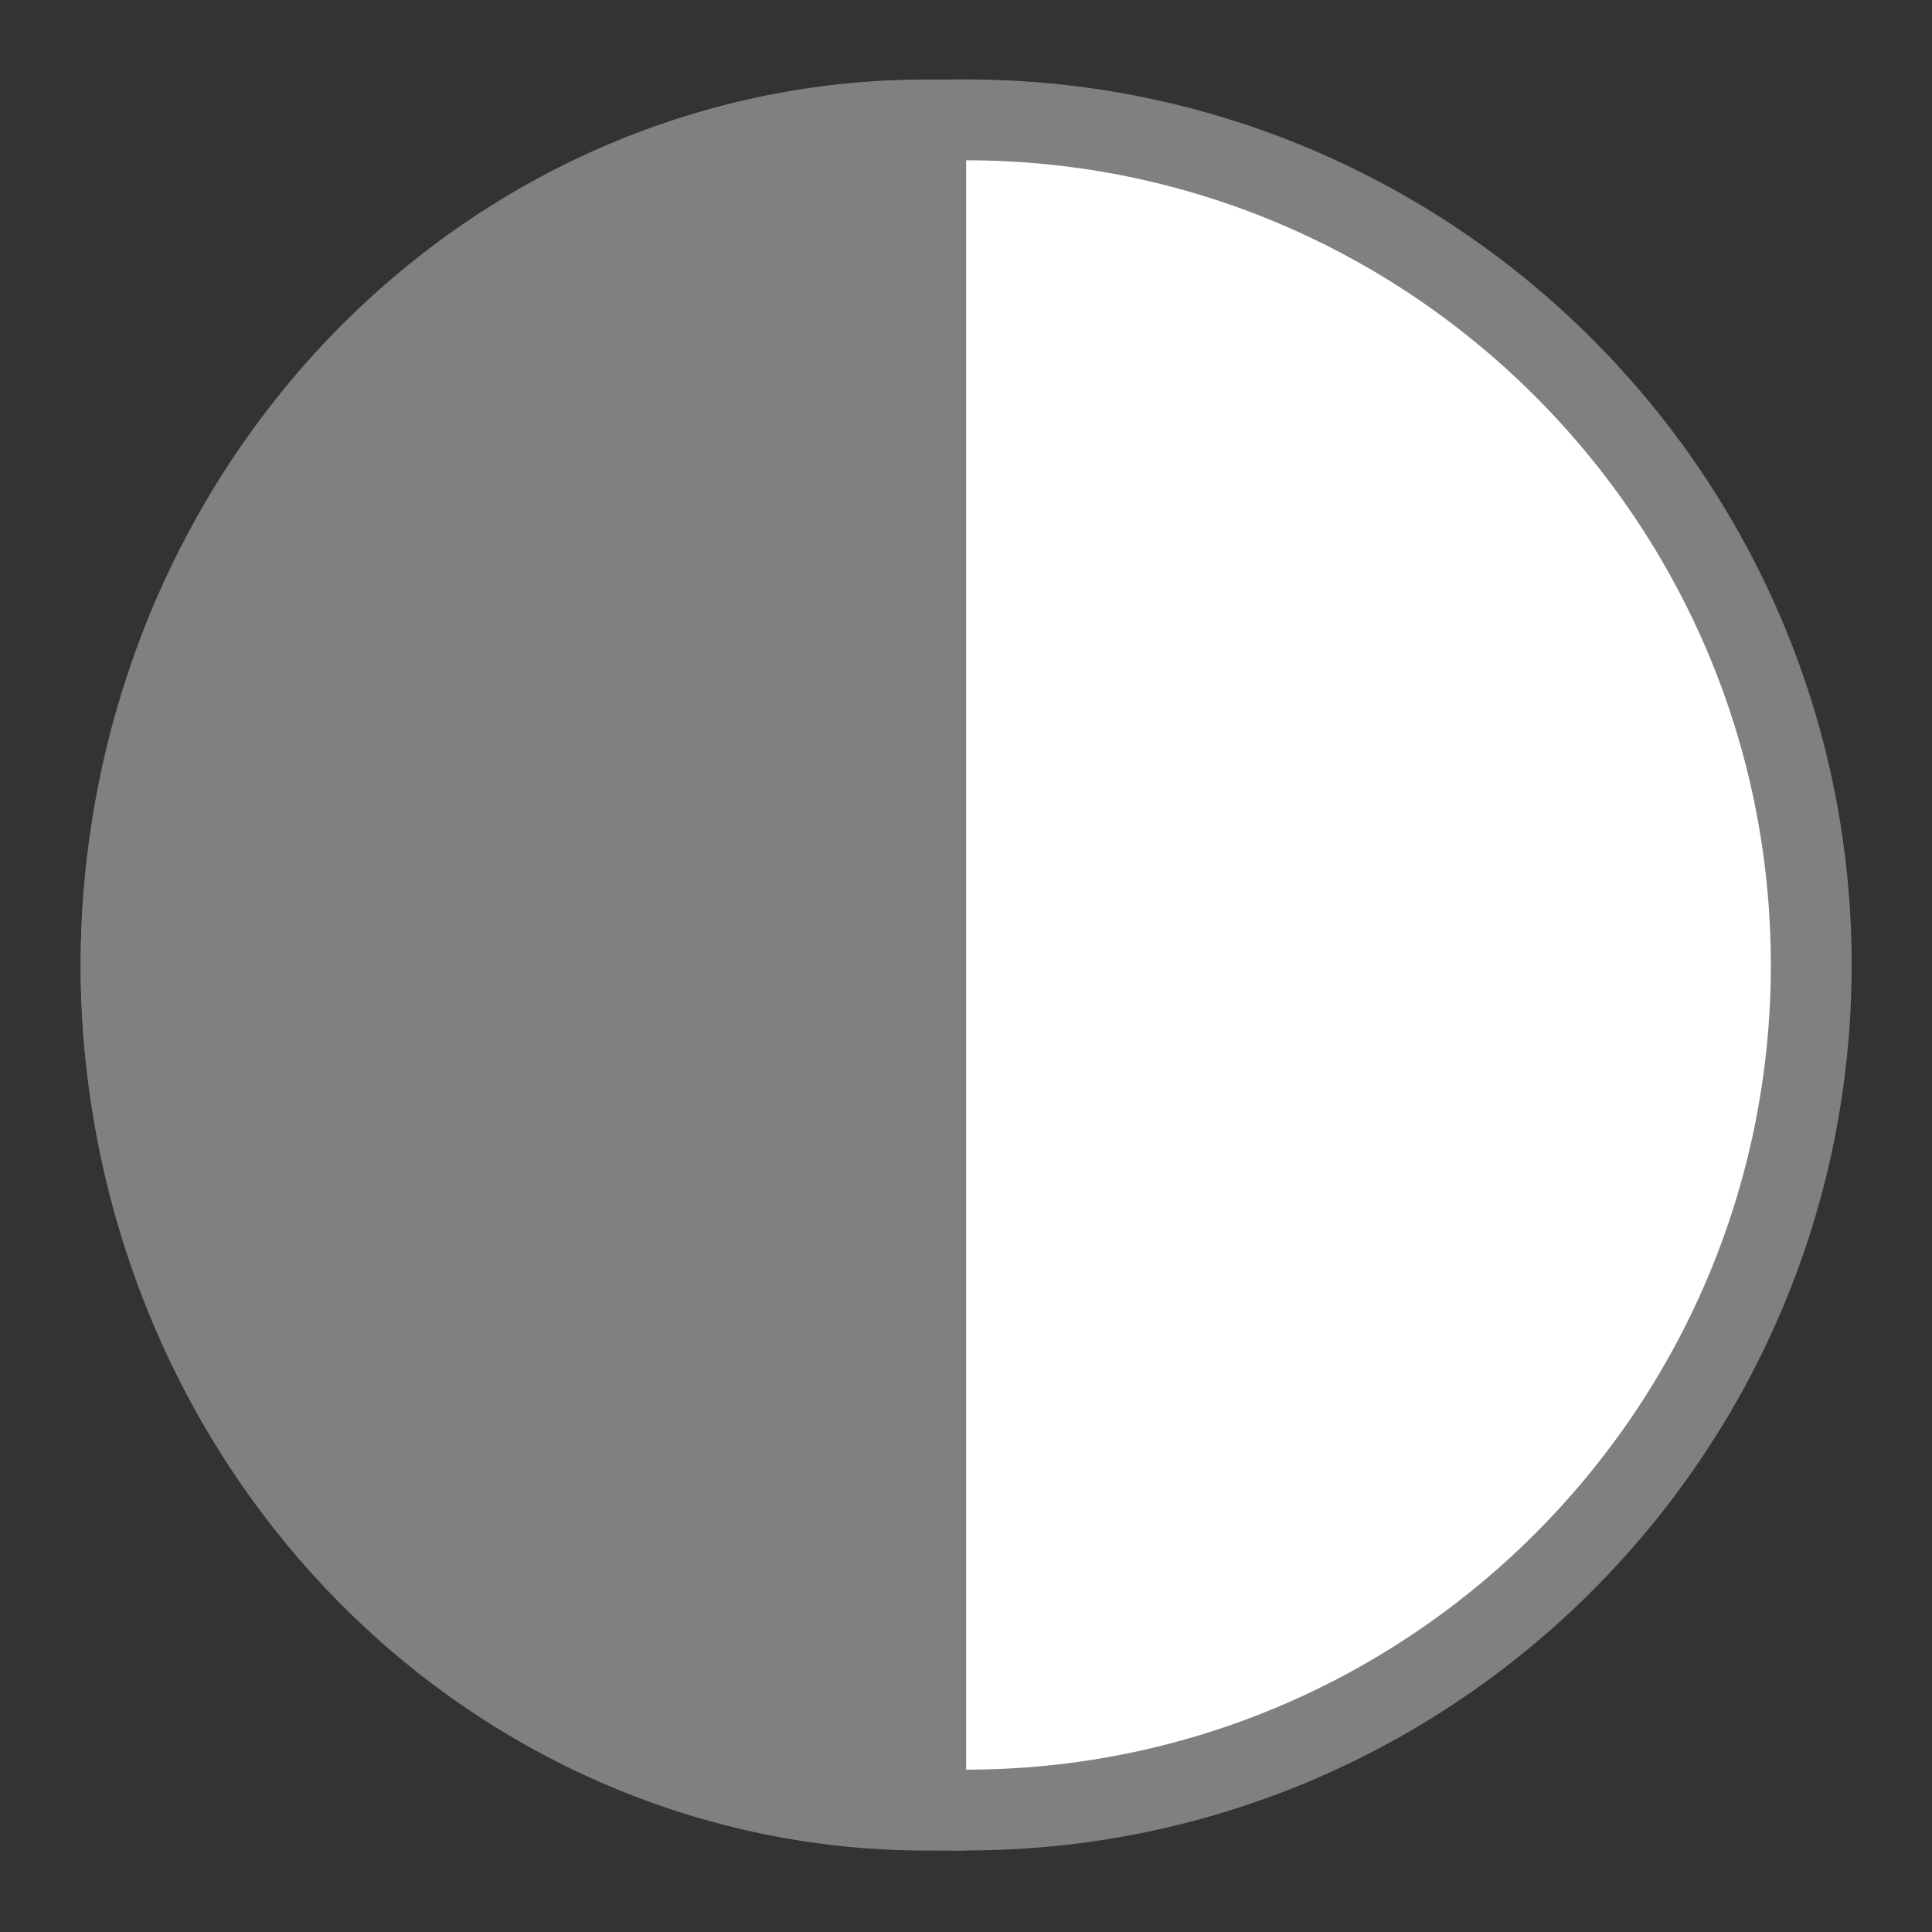
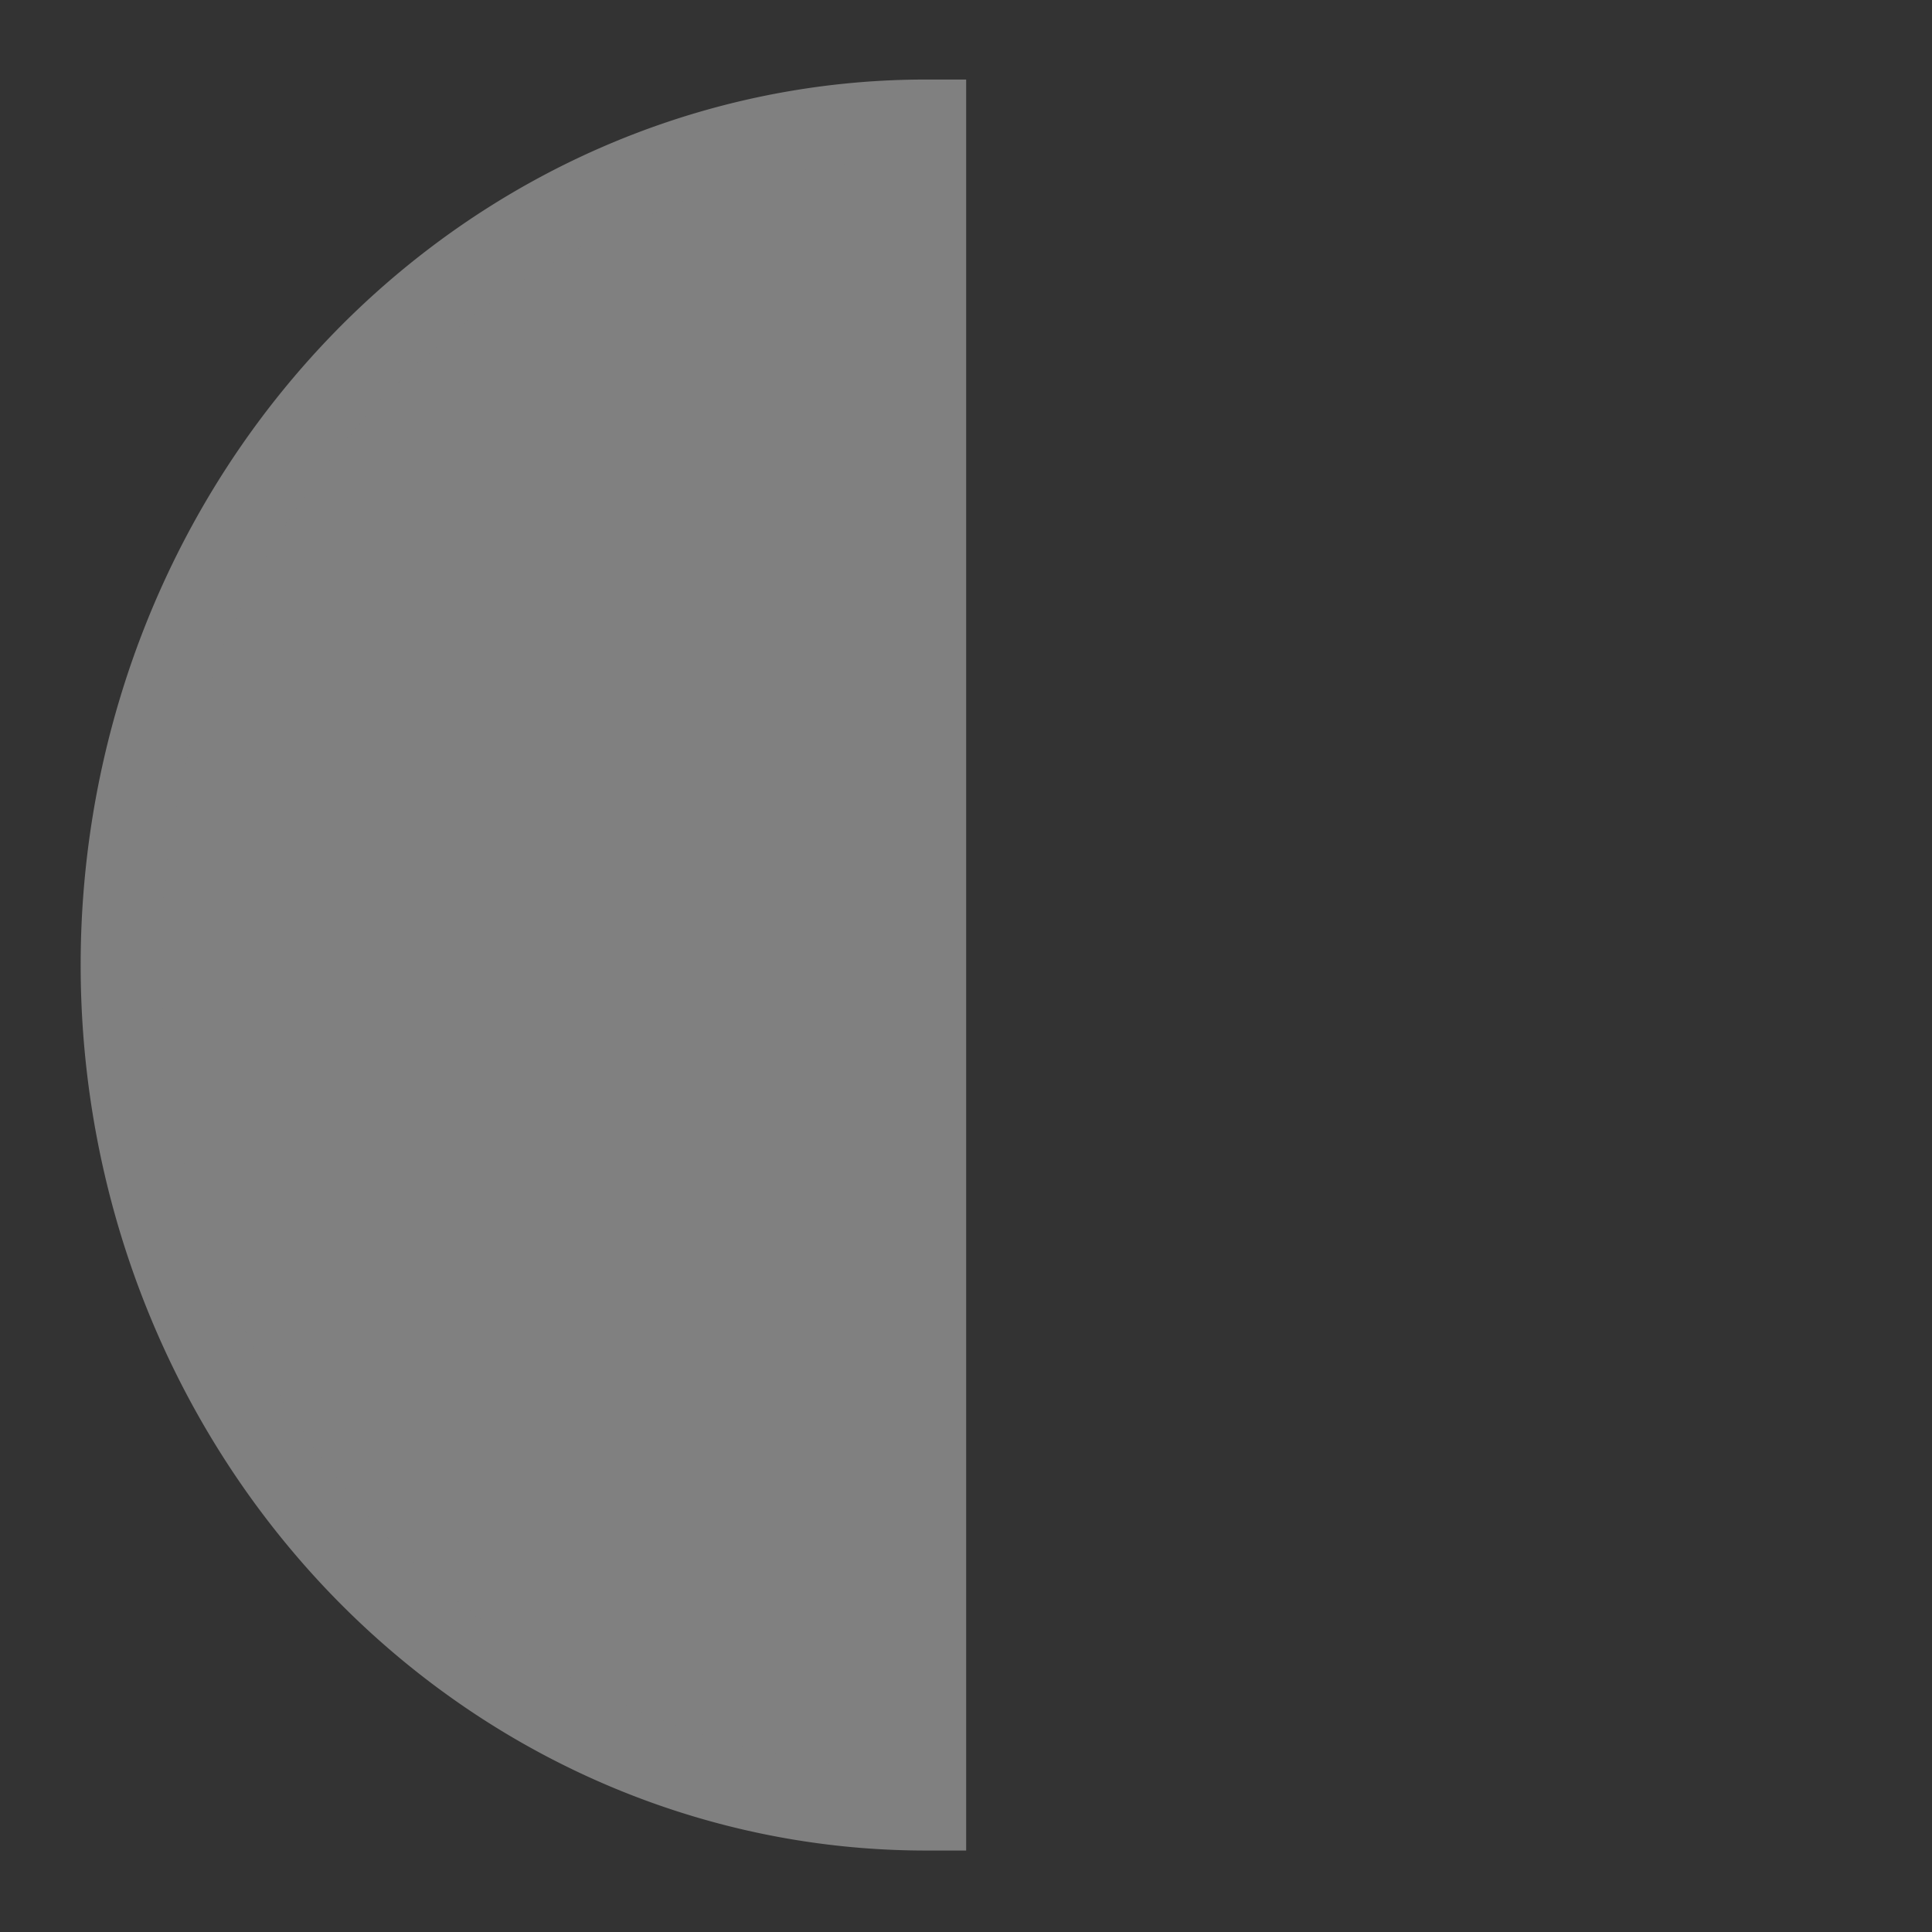
<svg xmlns="http://www.w3.org/2000/svg" viewBox="0 0 24 24">
  <rect x="0" y="0" width="24" height="24" fill="#333333" stroke="none" />
  <g stroke="#808080">
-     <path d="m12.002 1.489c-5.793 0-10.498 4.706-10.498 10.498 0 5.793 4.706 10.498 10.498 10.498 5.793 0 10.498-4.706 10.498-10.498 0-5.793-4.706-10.498-10.498-10.498z" fill="#fff" stroke-linecap="round" stroke-linejoin="round" stroke-width="1.004" />
    <path d="m11.502 22.488a10 10.5 0 1 1 0-21l-0 10.5z" fill="#808080" />
  </g>
</svg>